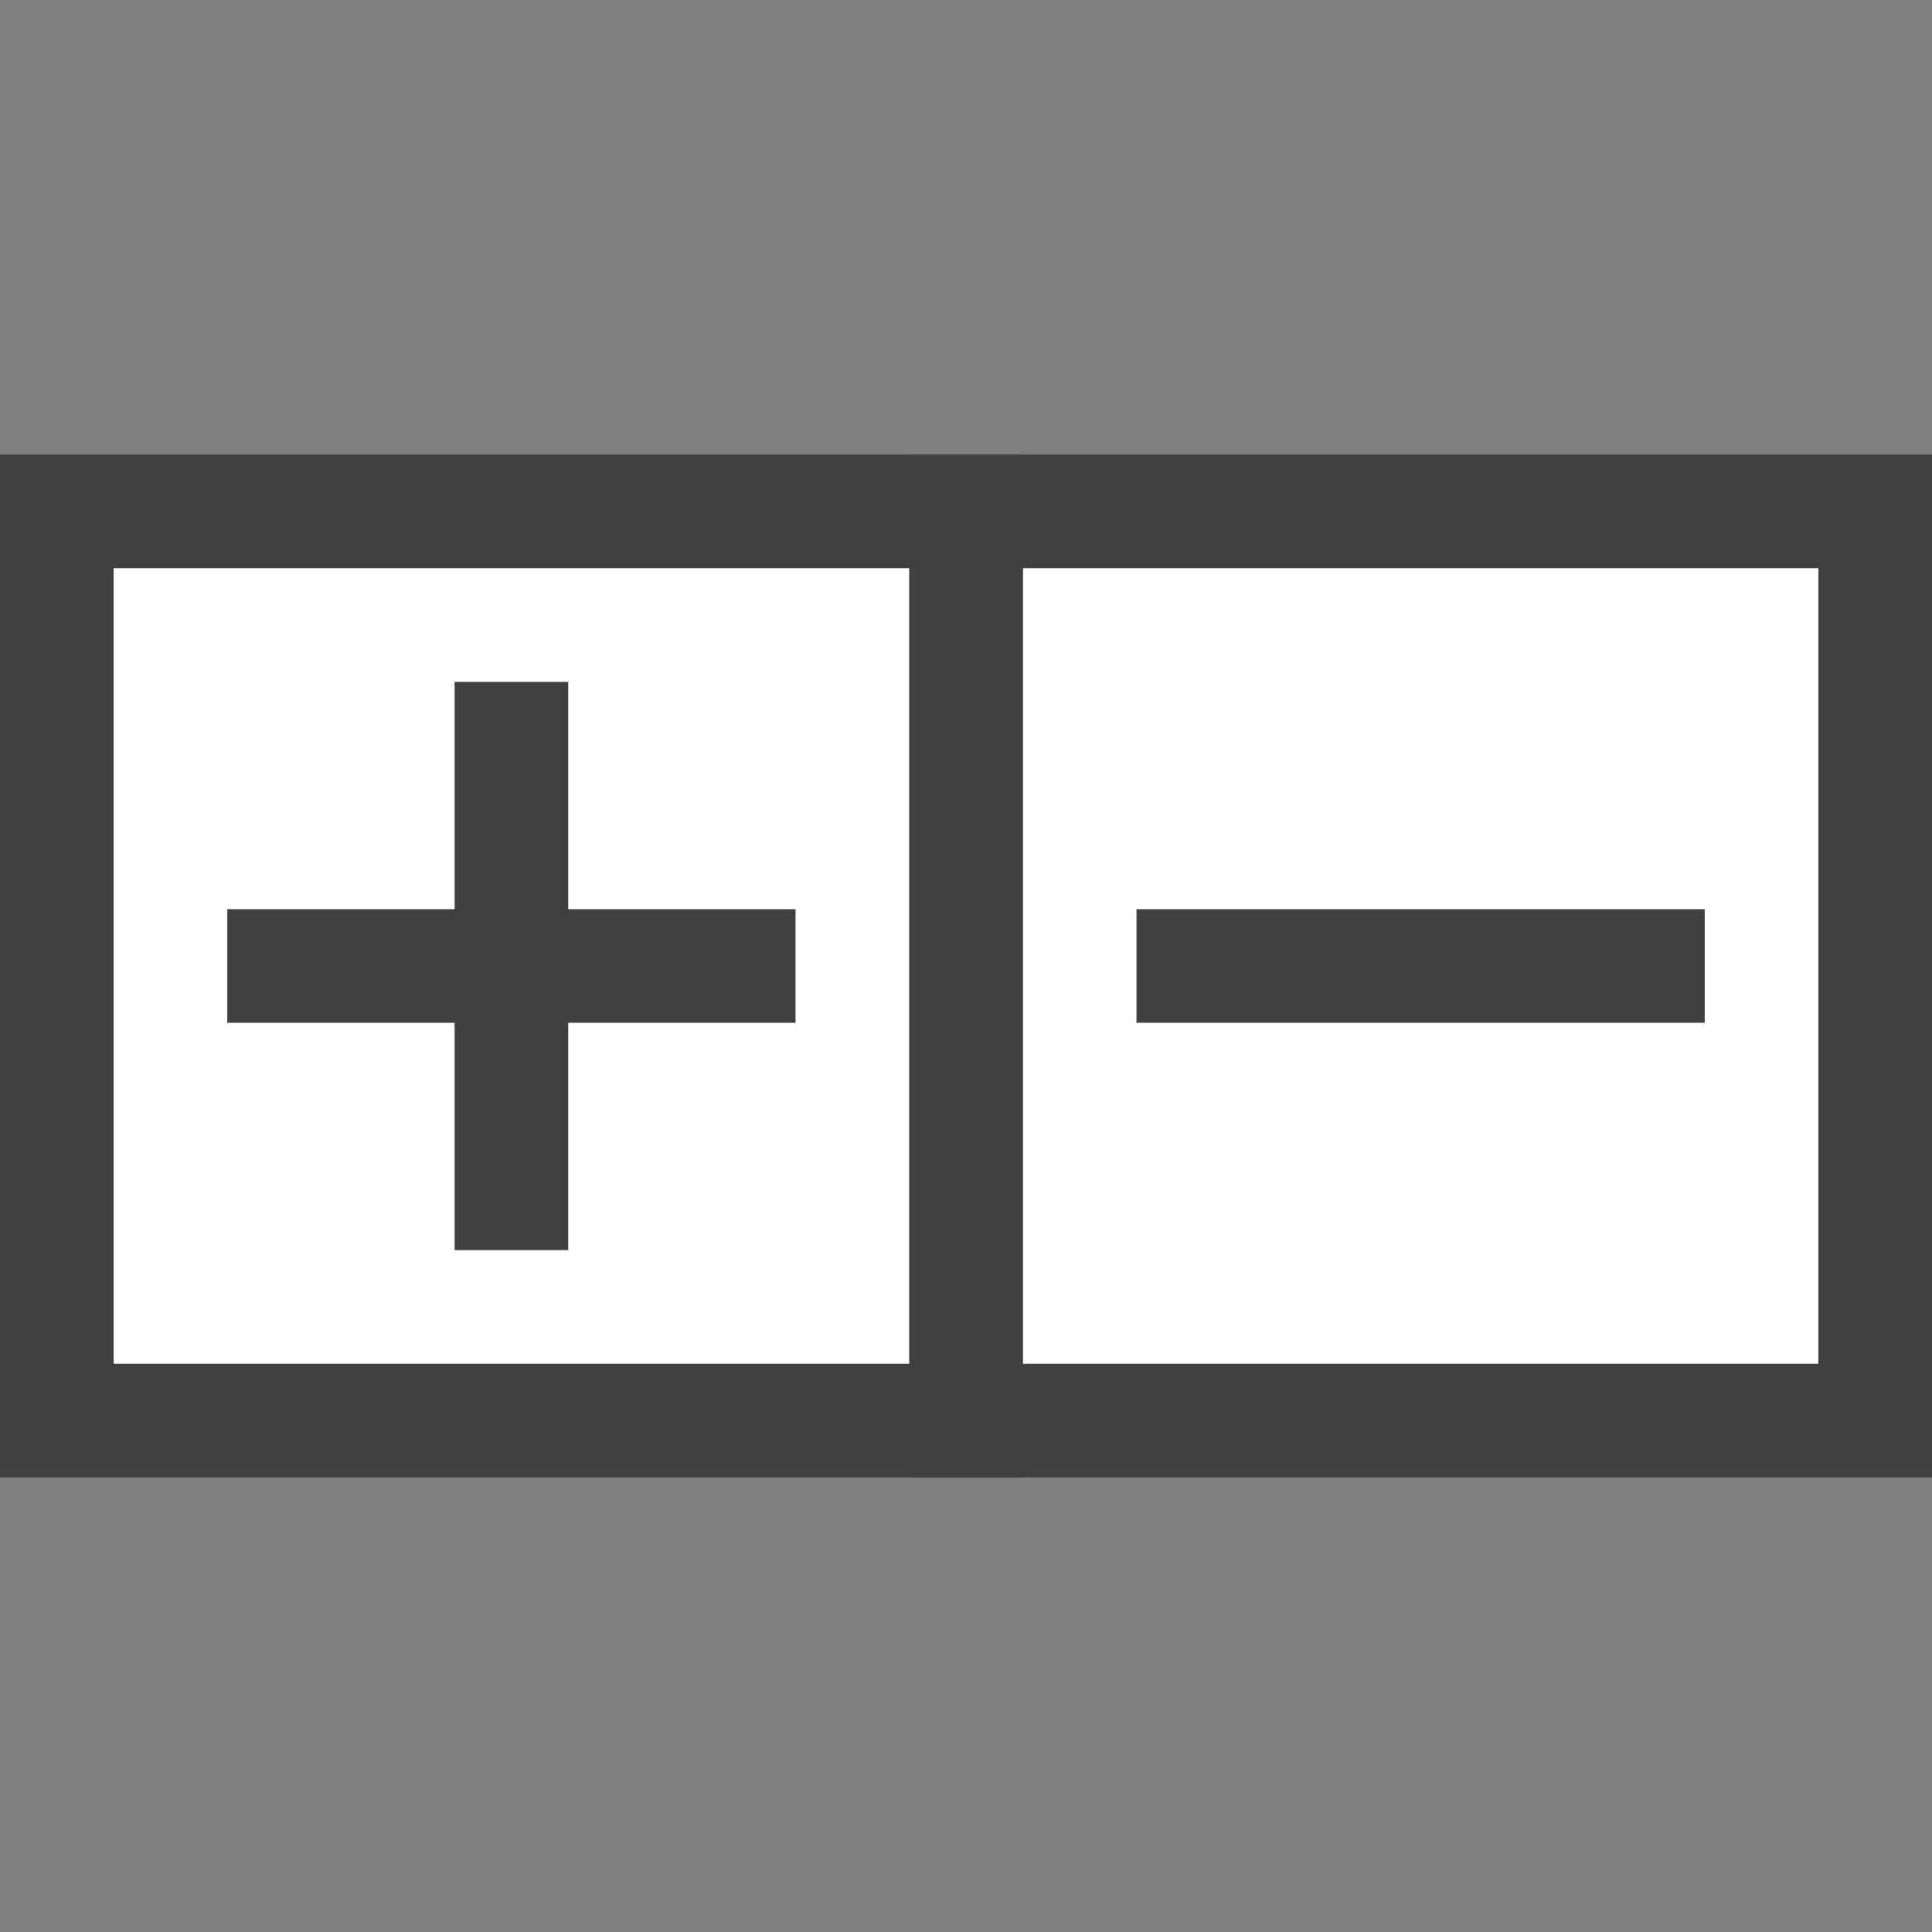
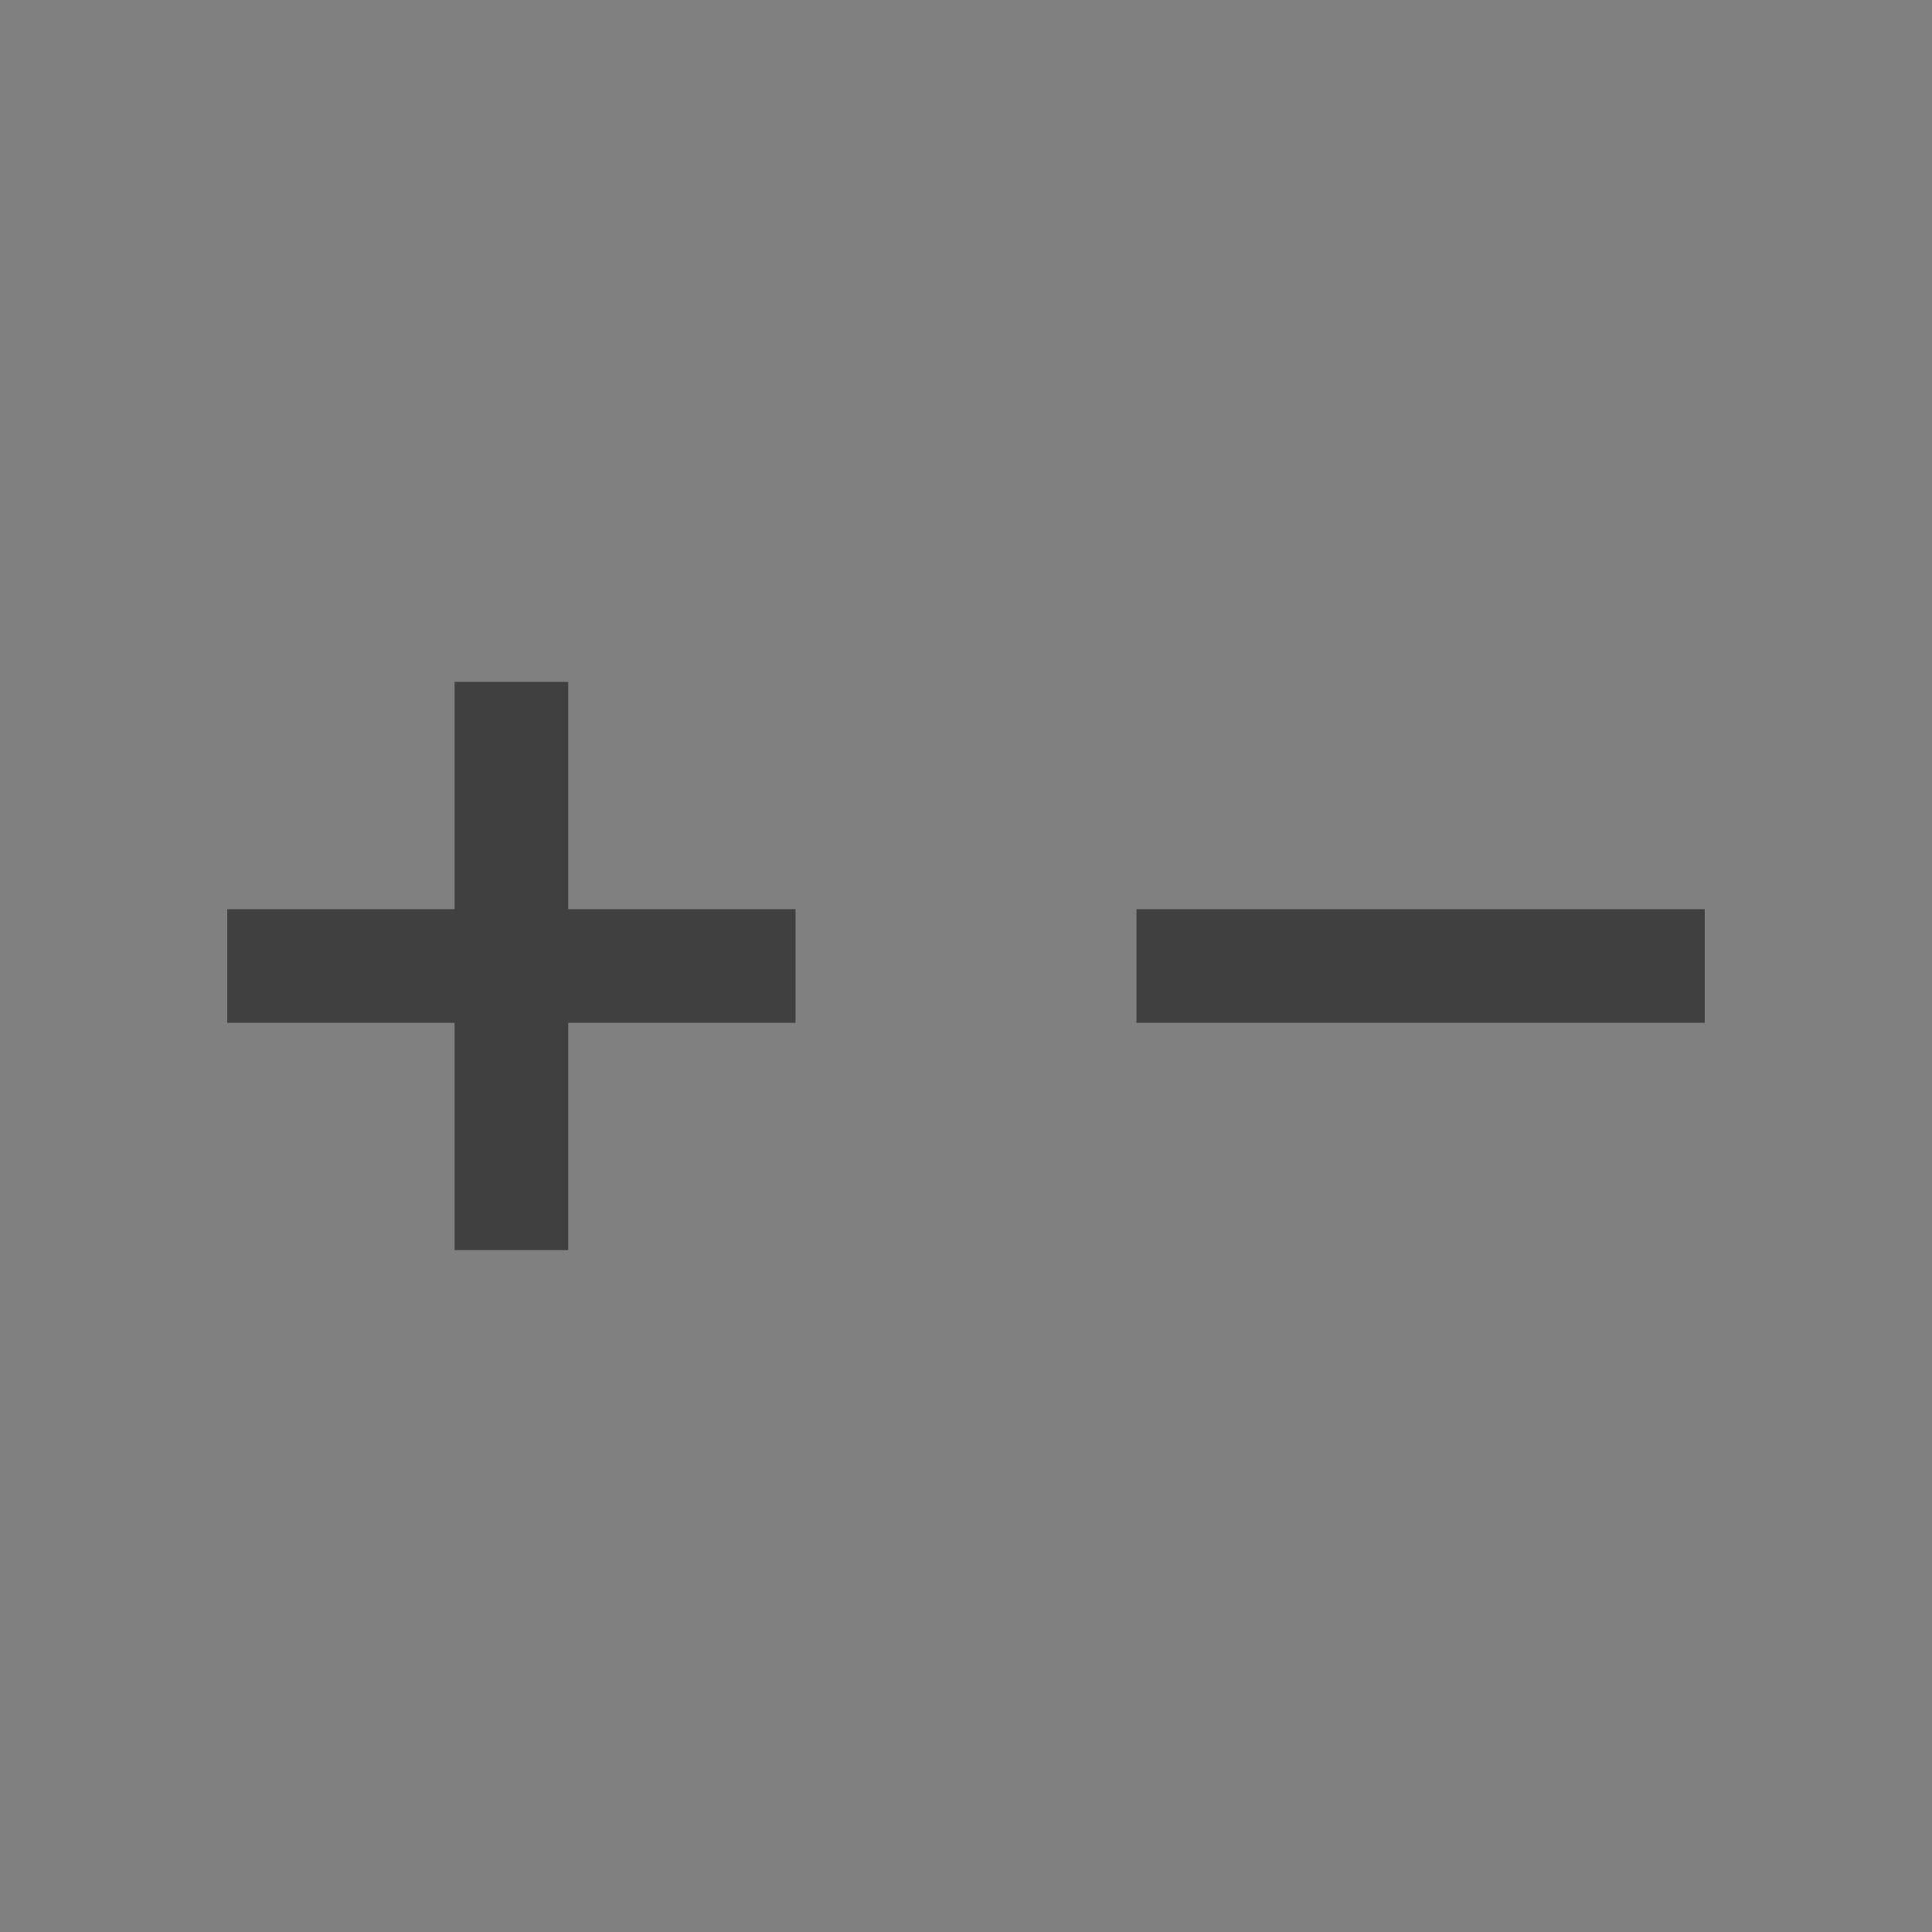
<svg xmlns="http://www.w3.org/2000/svg" xmlns:ns1="http://www.inkscape.org/namespaces/inkscape" xmlns:ns2="http://sodipodi.sourceforge.net/DTD/sodipodi-0.dtd" version="1.1" id="svg2" ns1:version="0.91 r13725" ns2:docname="palettegizmo_over.svg" x="0px" y="0px" viewBox="0 0 17 17" style="enable-background:new 0 0 17 17;" xml:space="preserve">
  <rect x="0" y="0" width="17" height="17" fill="#808080" stroke="none" />
  <style type="text/css">
	.st0{fill:none;stroke:#404040;stroke-width:2;stroke-linecap:square;stroke-miterlimit:1.5;}
	.st1{fill:#FFFFFF;}
	.st2{fill:#404040;}
</style>
  <ns2:namedview bordercolor="#666666" borderopacity="1" gridtolerance="10" guidetolerance="10" id="namedview13" ns1:current-layer="svg2" ns1:cx="10.5" ns1:cy="8.5" ns1:pageopacity="0" ns1:pageshadow="2" ns1:window-height="500" ns1:window-maximized="0" ns1:window-width="1109" ns1:window-x="0" ns1:window-y="0" ns1:zoom="13.882353" objecttolerance="10" pagecolor="#ffffff" showgrid="false">
	</ns2:namedview>
  <g id="g7">
-     <rect id="rect9" x="9" y="5" class="st0" width="7" height="7" />
-     <rect id="rect11" x="9" y="5" class="st1" width="7" height="7" />
-   </g>
-   <rect id="rect13" x="1" y="5" class="st0" width="7" height="7" />
-   <rect id="rect15" x="1" y="5" class="st1" width="7" height="7" />
+     </g>
  <path id="path17" ns1:connector-curvature="0" class="st2" d="M5,8h2v1H5v2H4V9H2V8h2V6h1V8z M15,9h-5V8h5V9z" />
</svg>